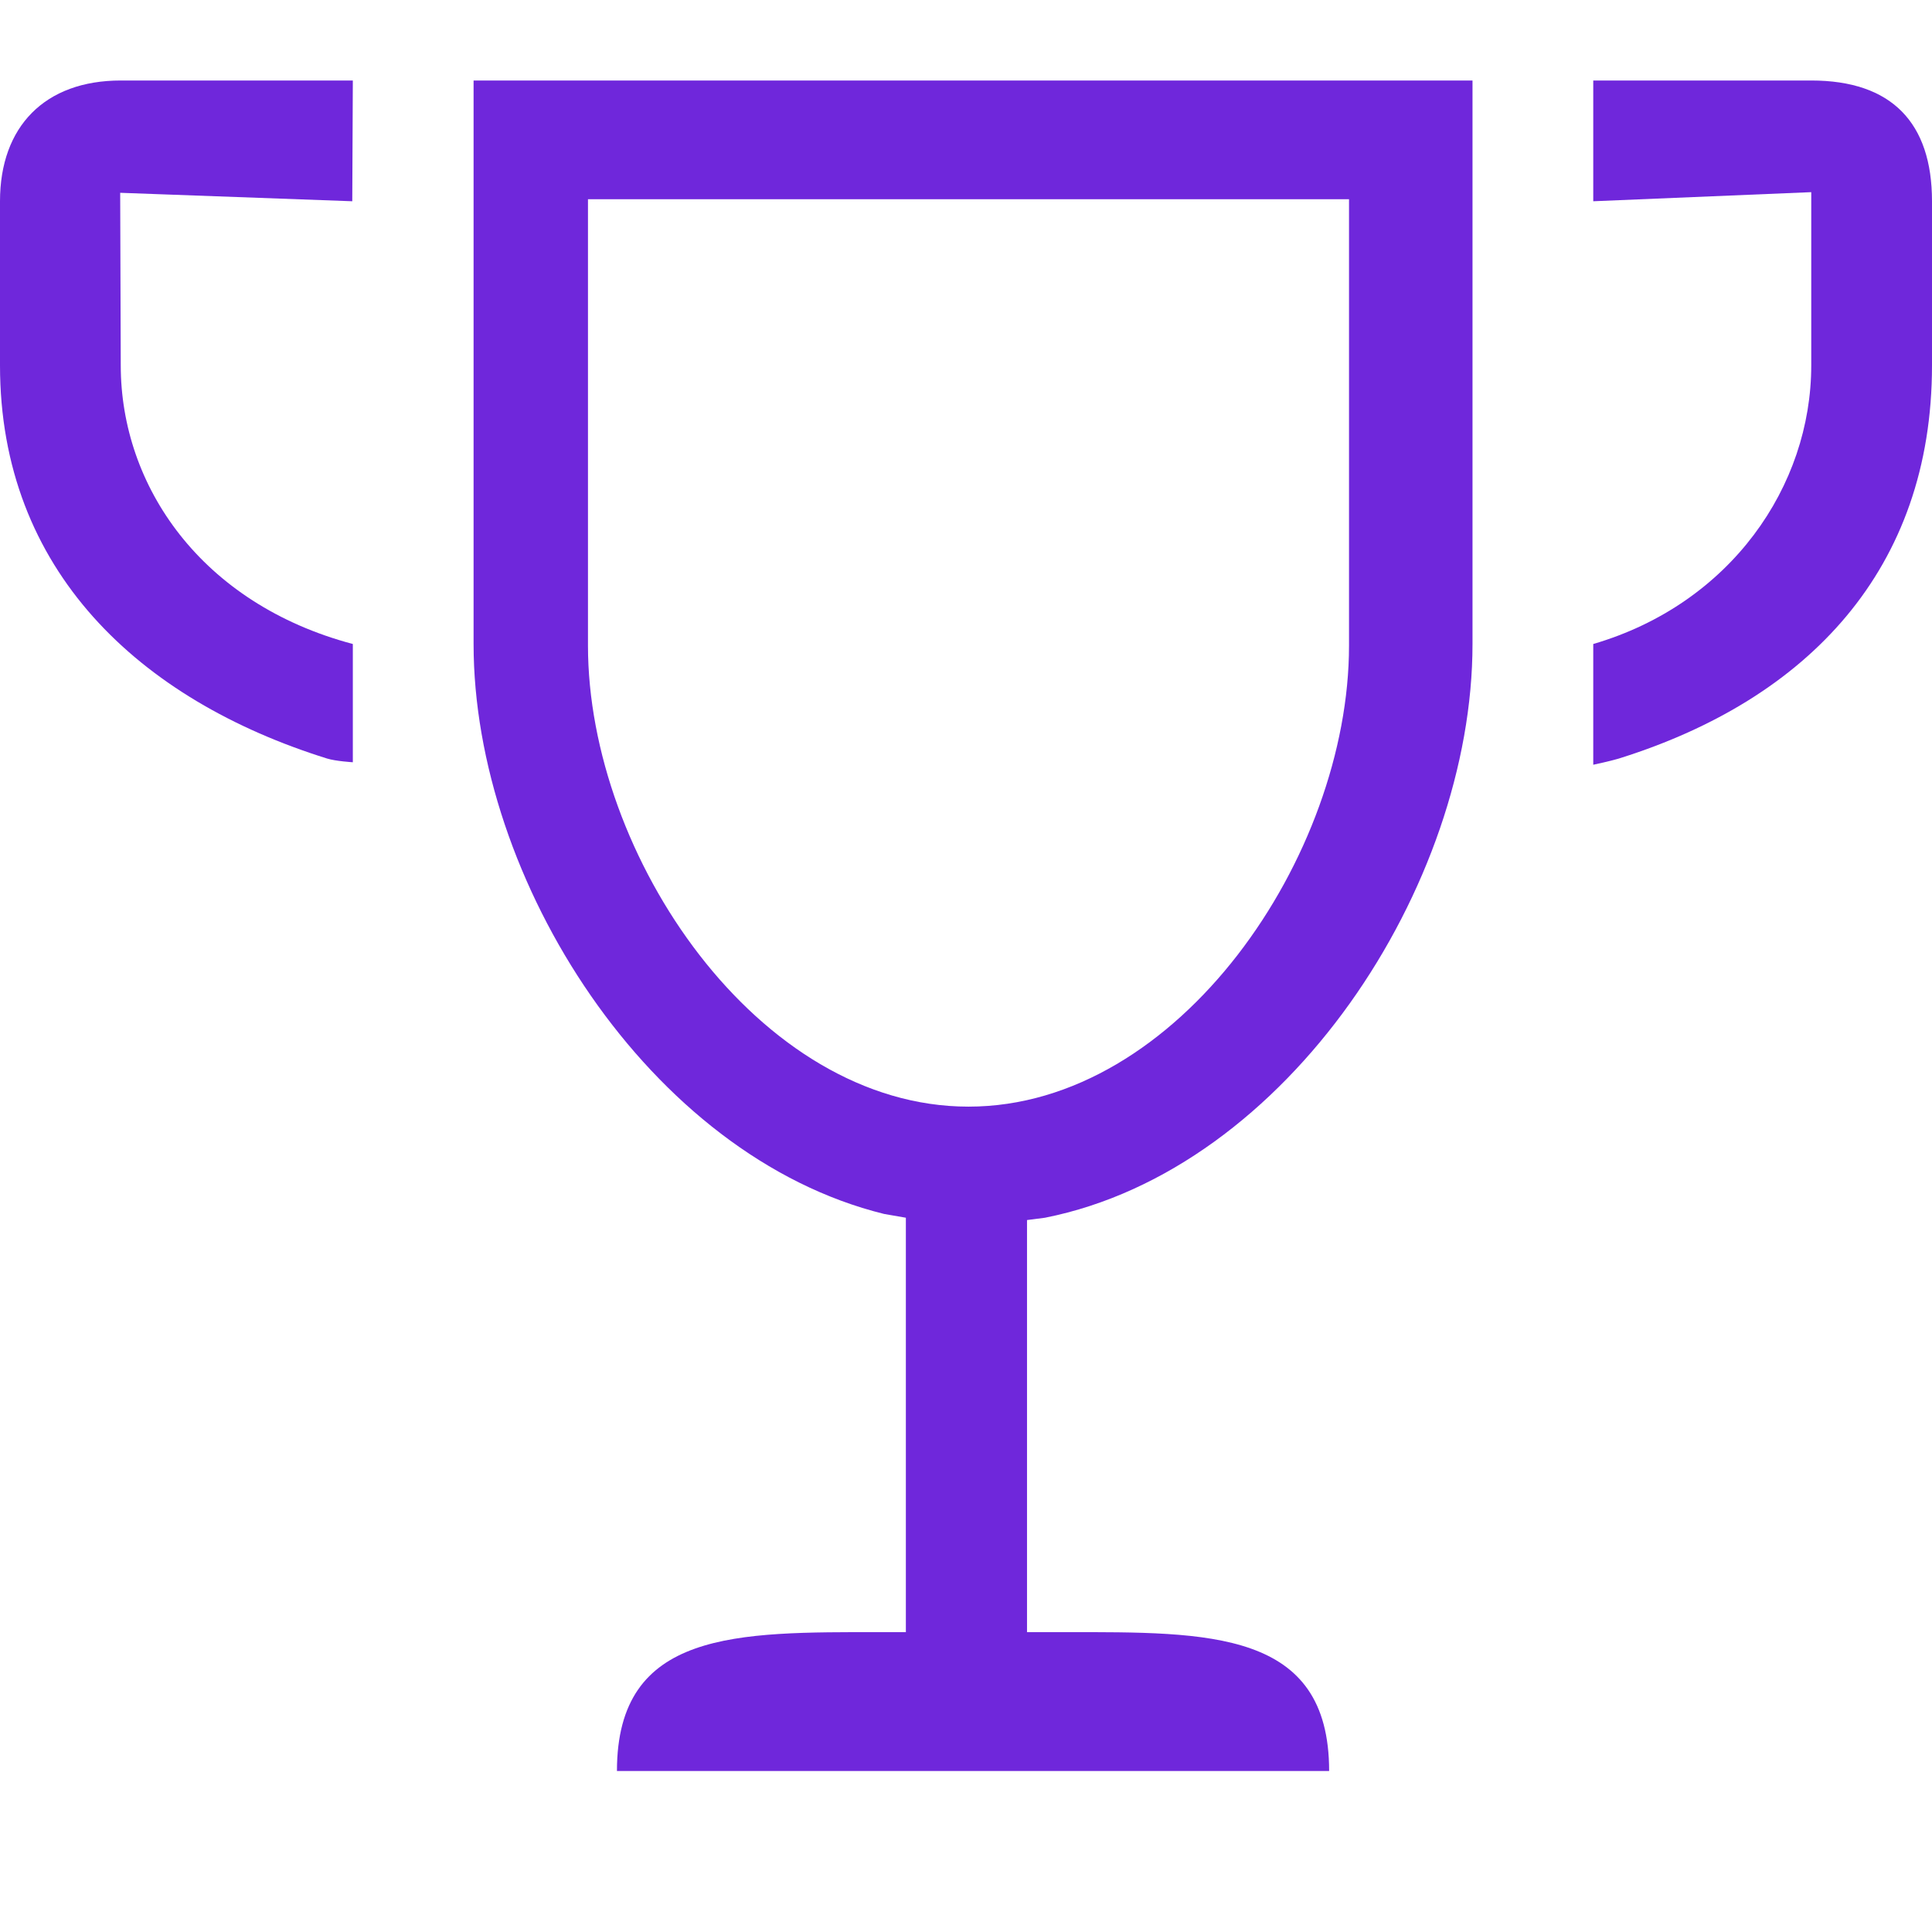
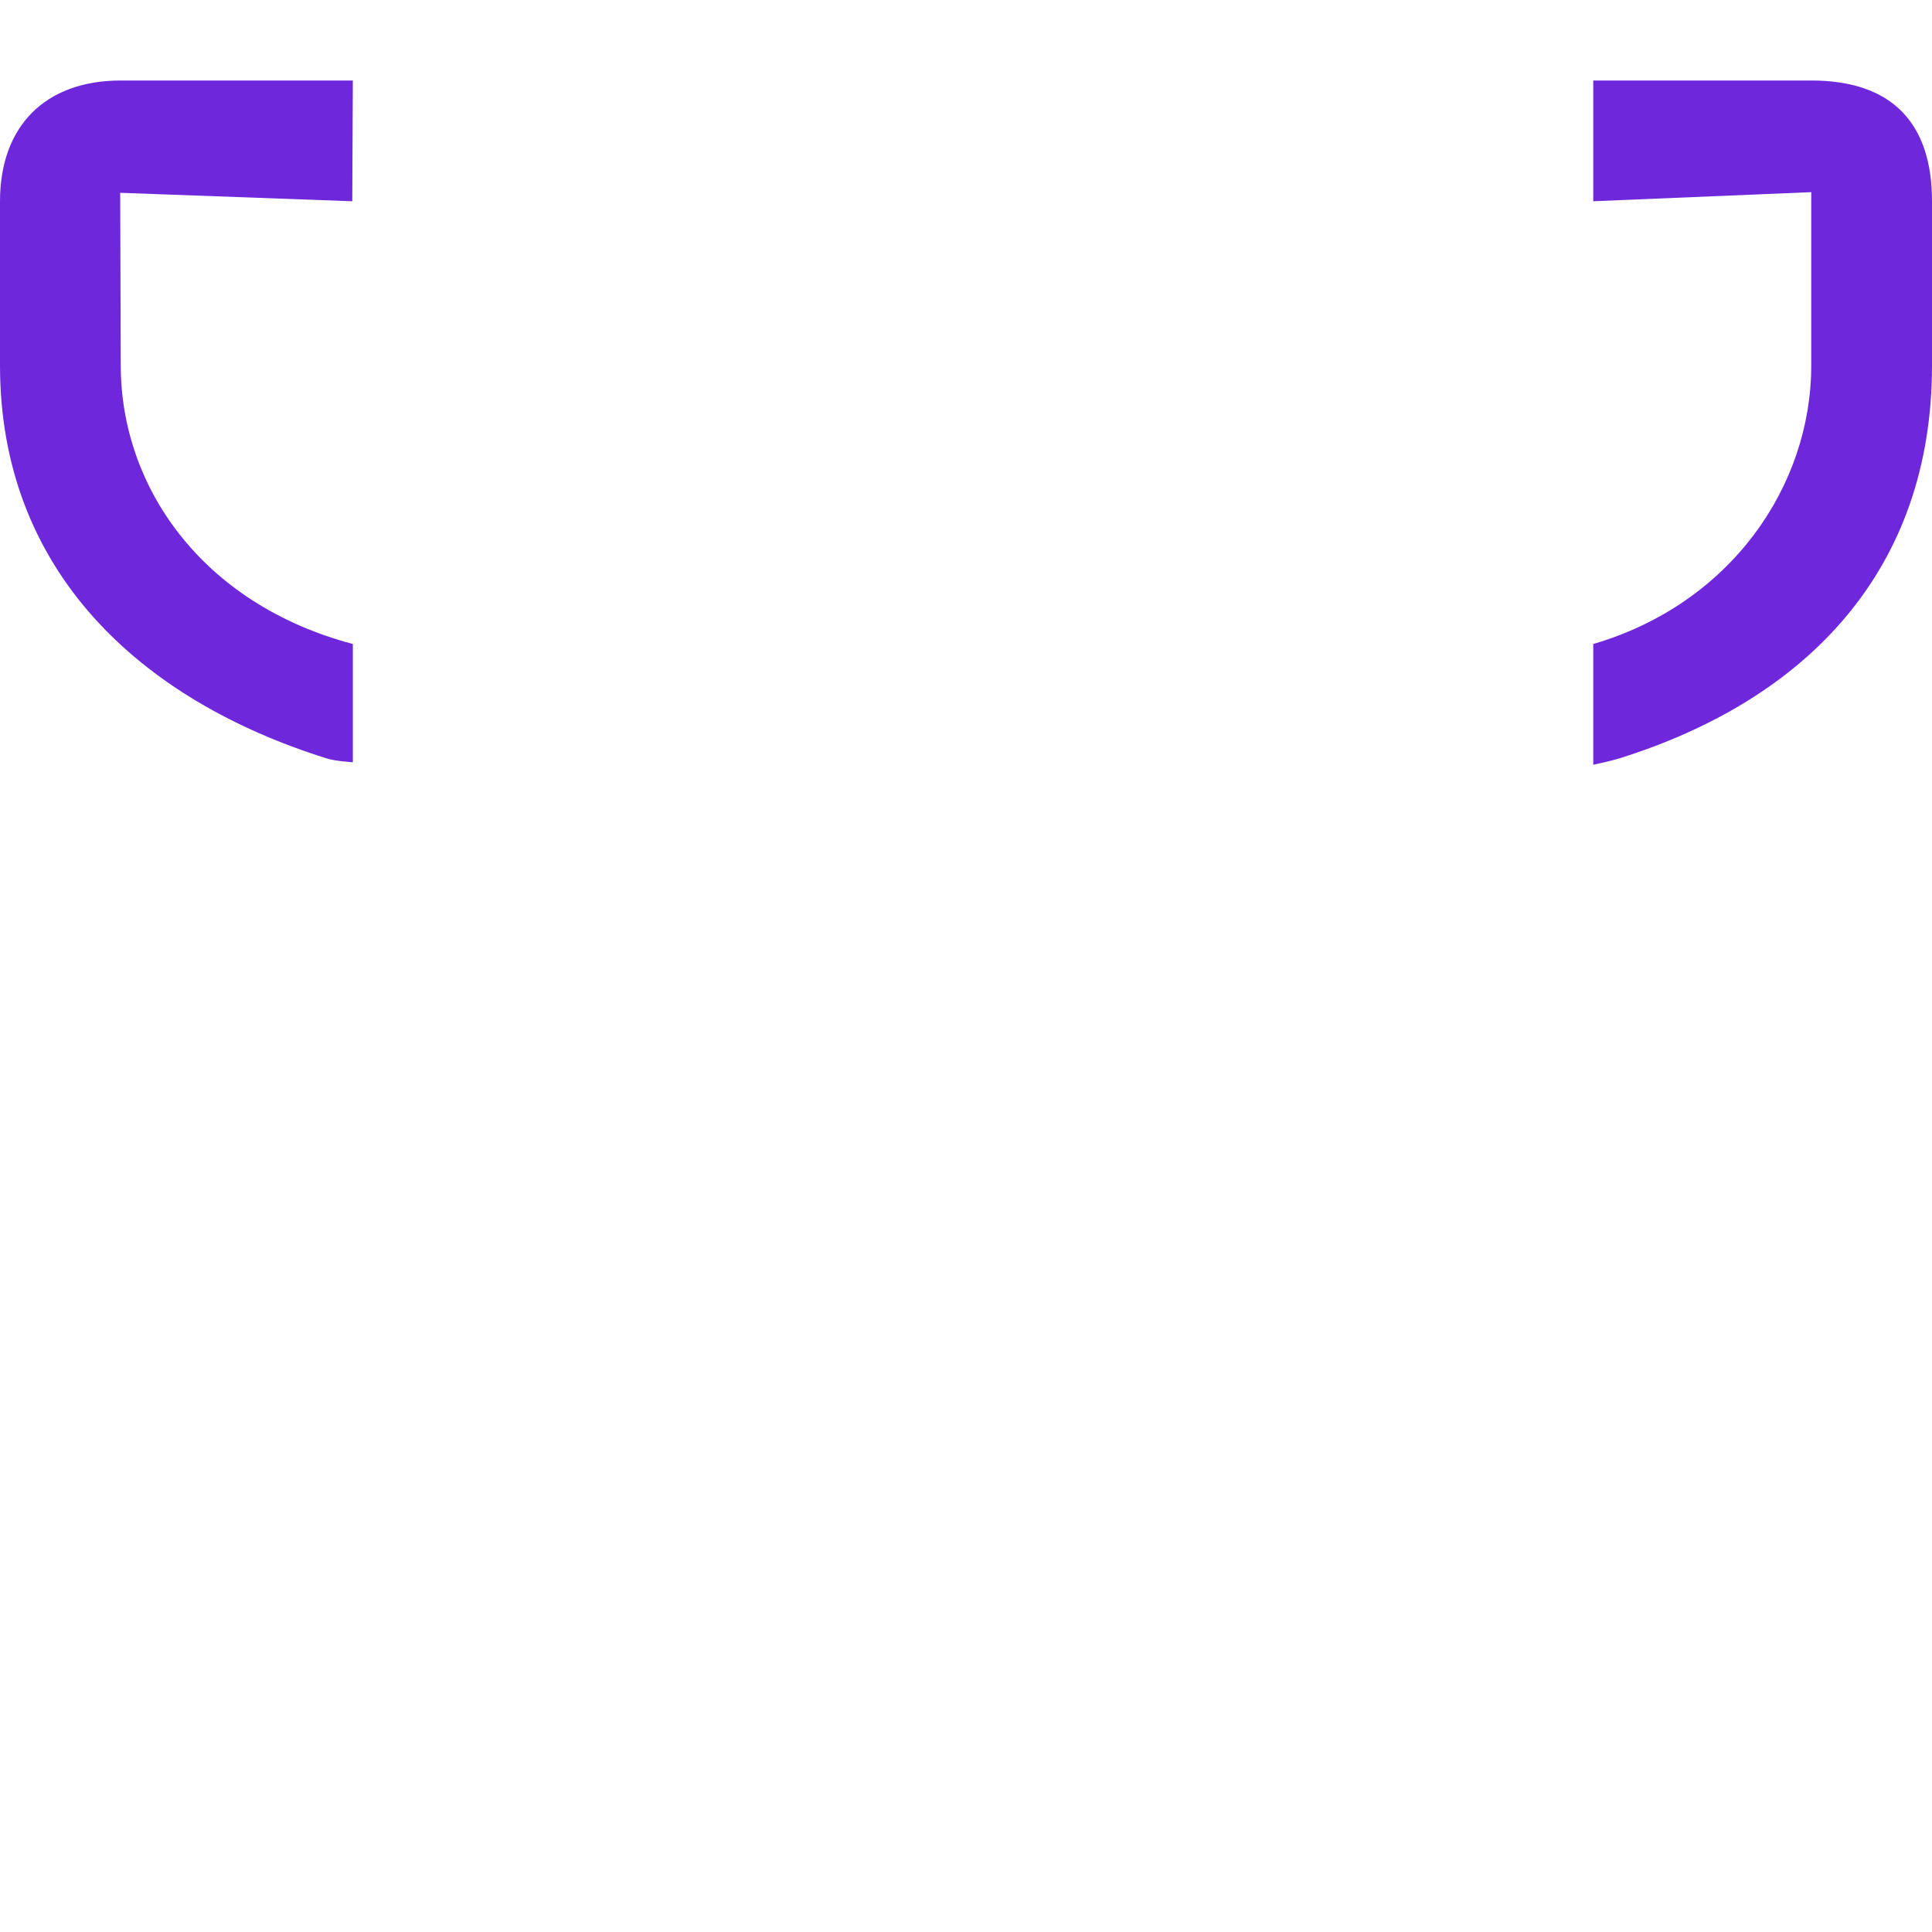
<svg xmlns="http://www.w3.org/2000/svg" width="24" height="24" viewBox="0 0 24 24" fill="none">
  <path d="M20.135 9.415C20.021 9.452 19.792 9.5 19.792 9.5V8C21.5 7.5 22.5 6.038 22.5 4.539V2.387L19.792 2.5L19.792 1H22.5C23.498 1 24 1.524 24 2.5L24 4.539C24 7.074 22.457 8.681 20.135 9.415Z" fill="#6F27DB" />
  <path d="M4.383 1L1.5 1C0.559 1 0 1.57 0 2.5L3.8147e-06 4.539C3.8147e-06 7.083 1.73 8.695 4.064 9.423C4.17 9.456 4.383 9.469 4.383 9.469V8C2.5 7.5 1.5 6.038 1.5 4.539L1.493 2.395L4.376 2.5L4.383 1Z" fill="#6F27DB" />
-   <path fill-rule="evenodd" clip-rule="evenodd" d="M5.883 1V8C5.883 10.929 8.069 14.363 10.982 15.08L11.253 15.127V20.275H10.938C9.158 20.275 7.664 20.246 7.664 22H16.511C16.511 20.246 15.017 20.275 13.236 20.275H12.758V15.156L12.982 15.127C15.999 14.527 18.292 10.999 18.292 8V1H5.883ZM16.758 2.475H7.304V8.02C7.304 10.631 9.42 13.747 12.031 13.747C14.642 13.747 16.758 10.631 16.758 8.02V2.475Z" fill="#6F27DB" />
</svg>